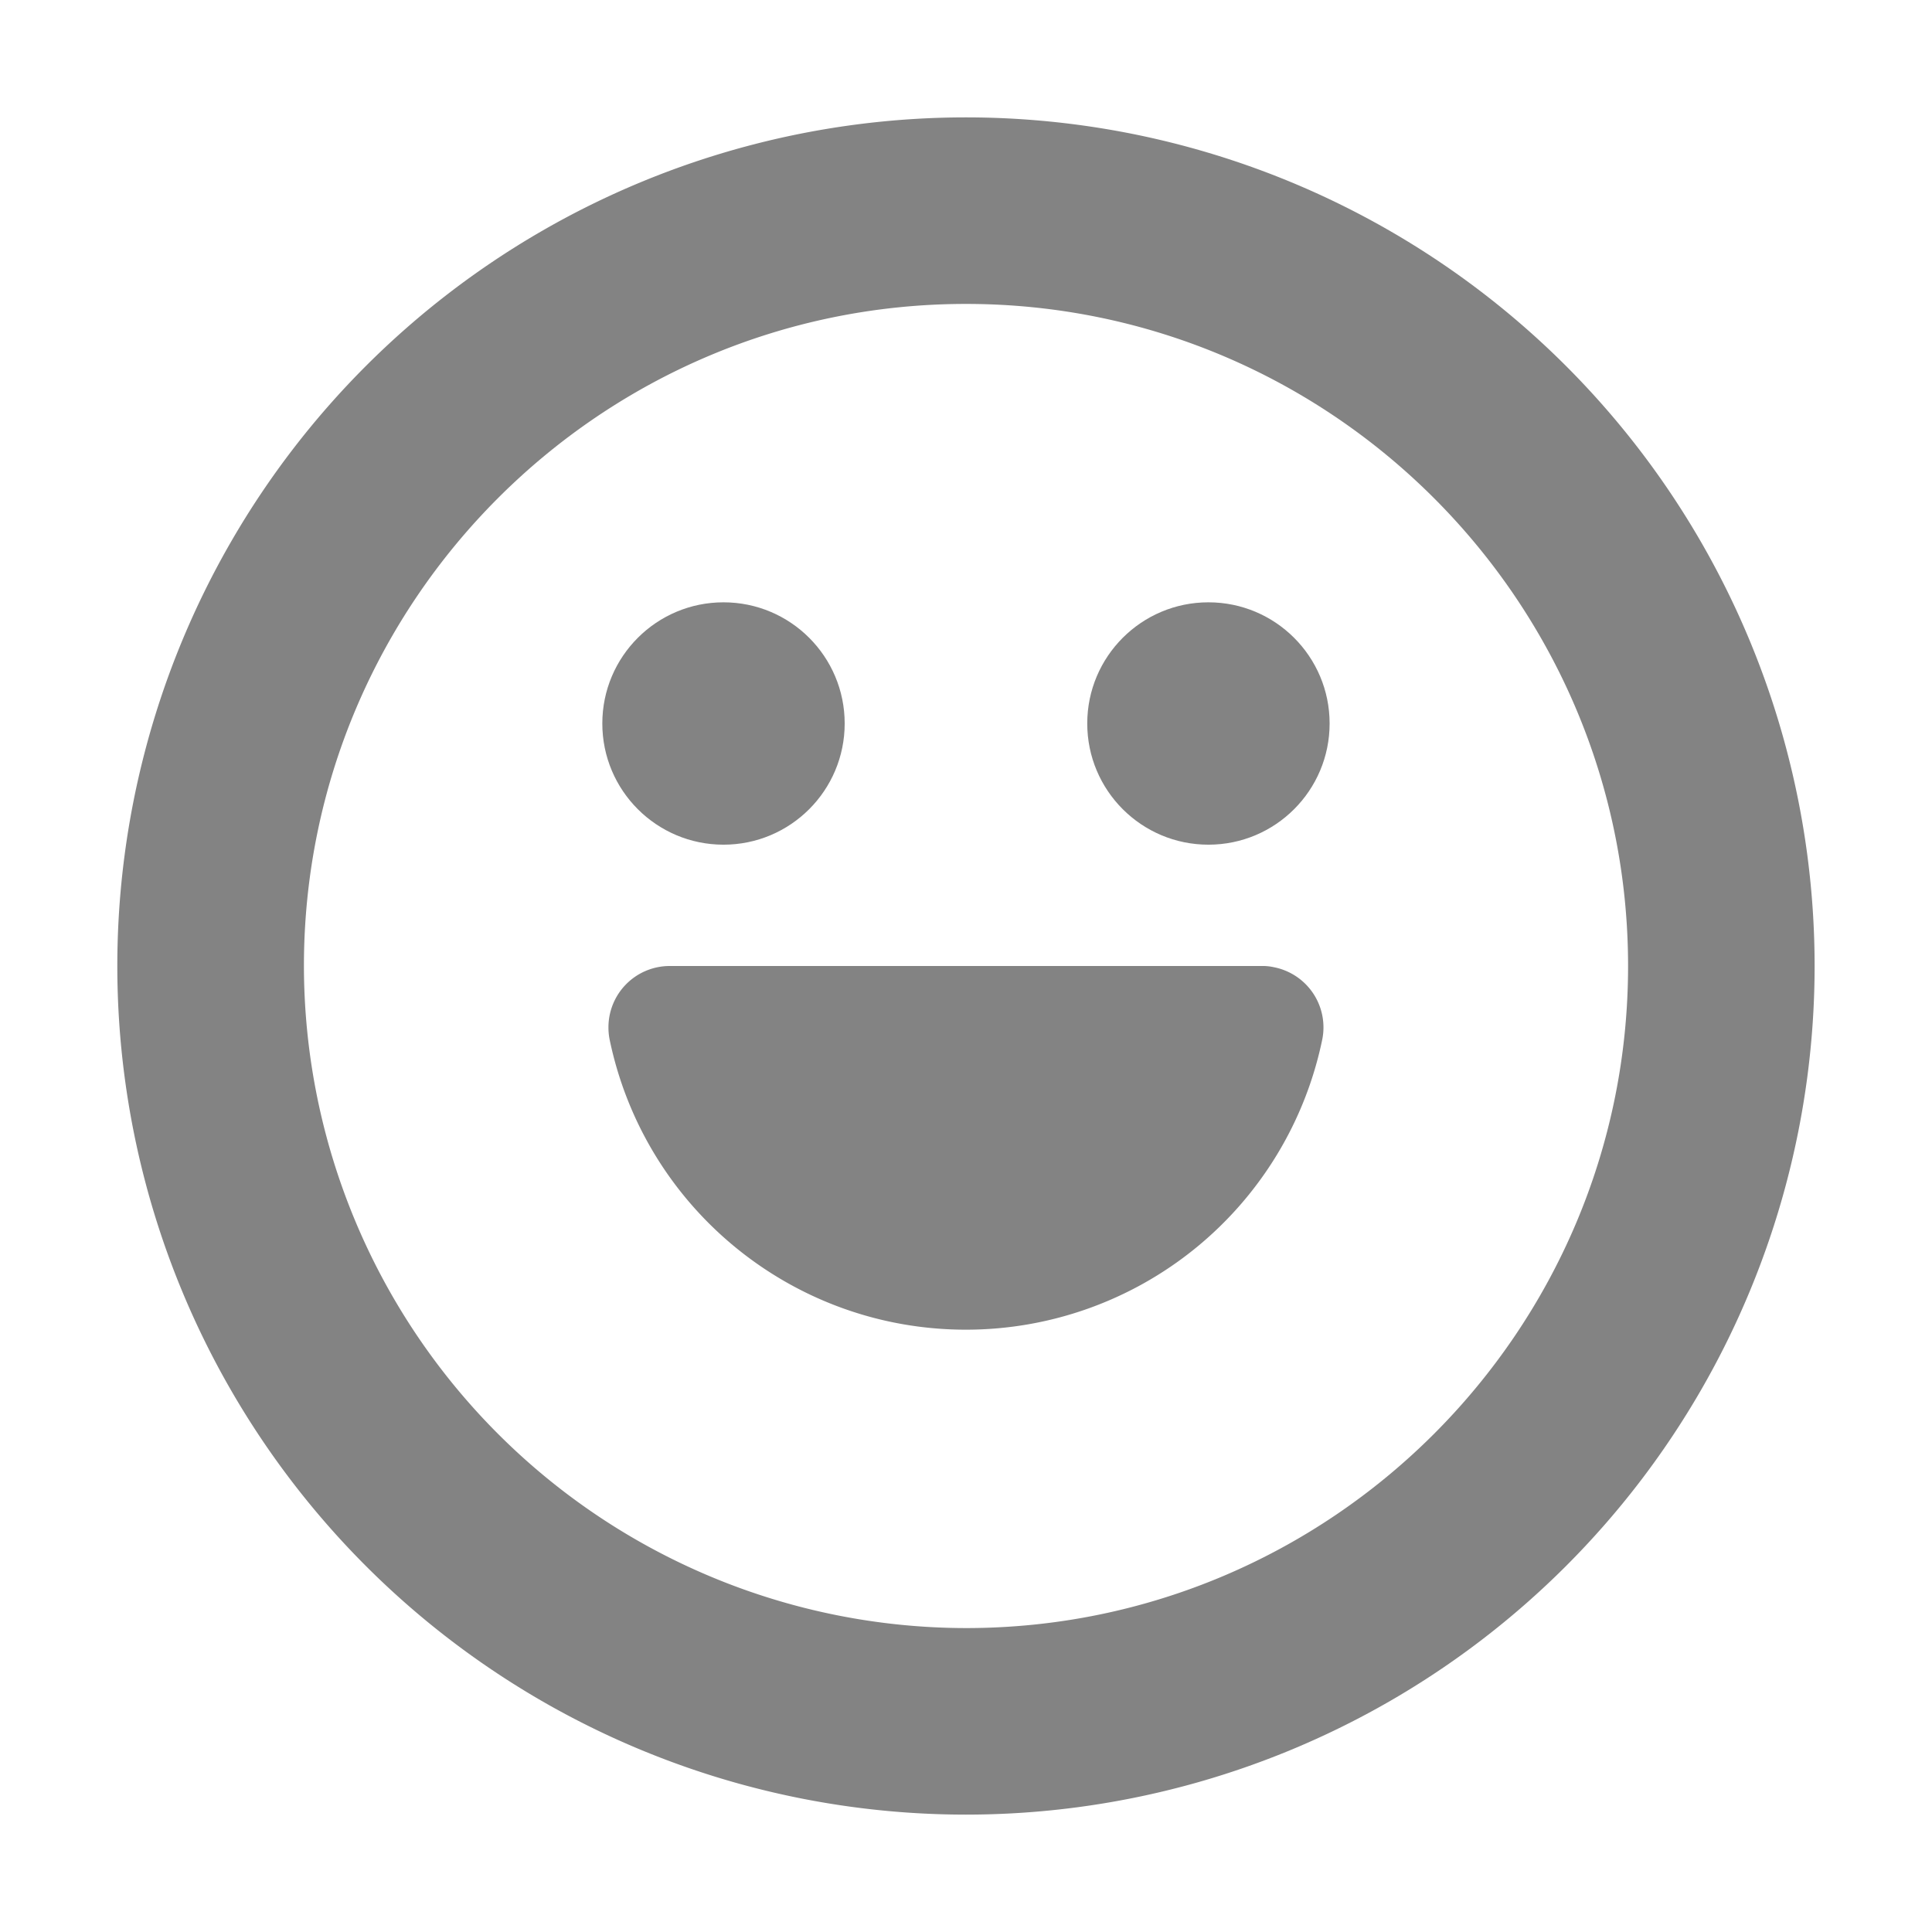
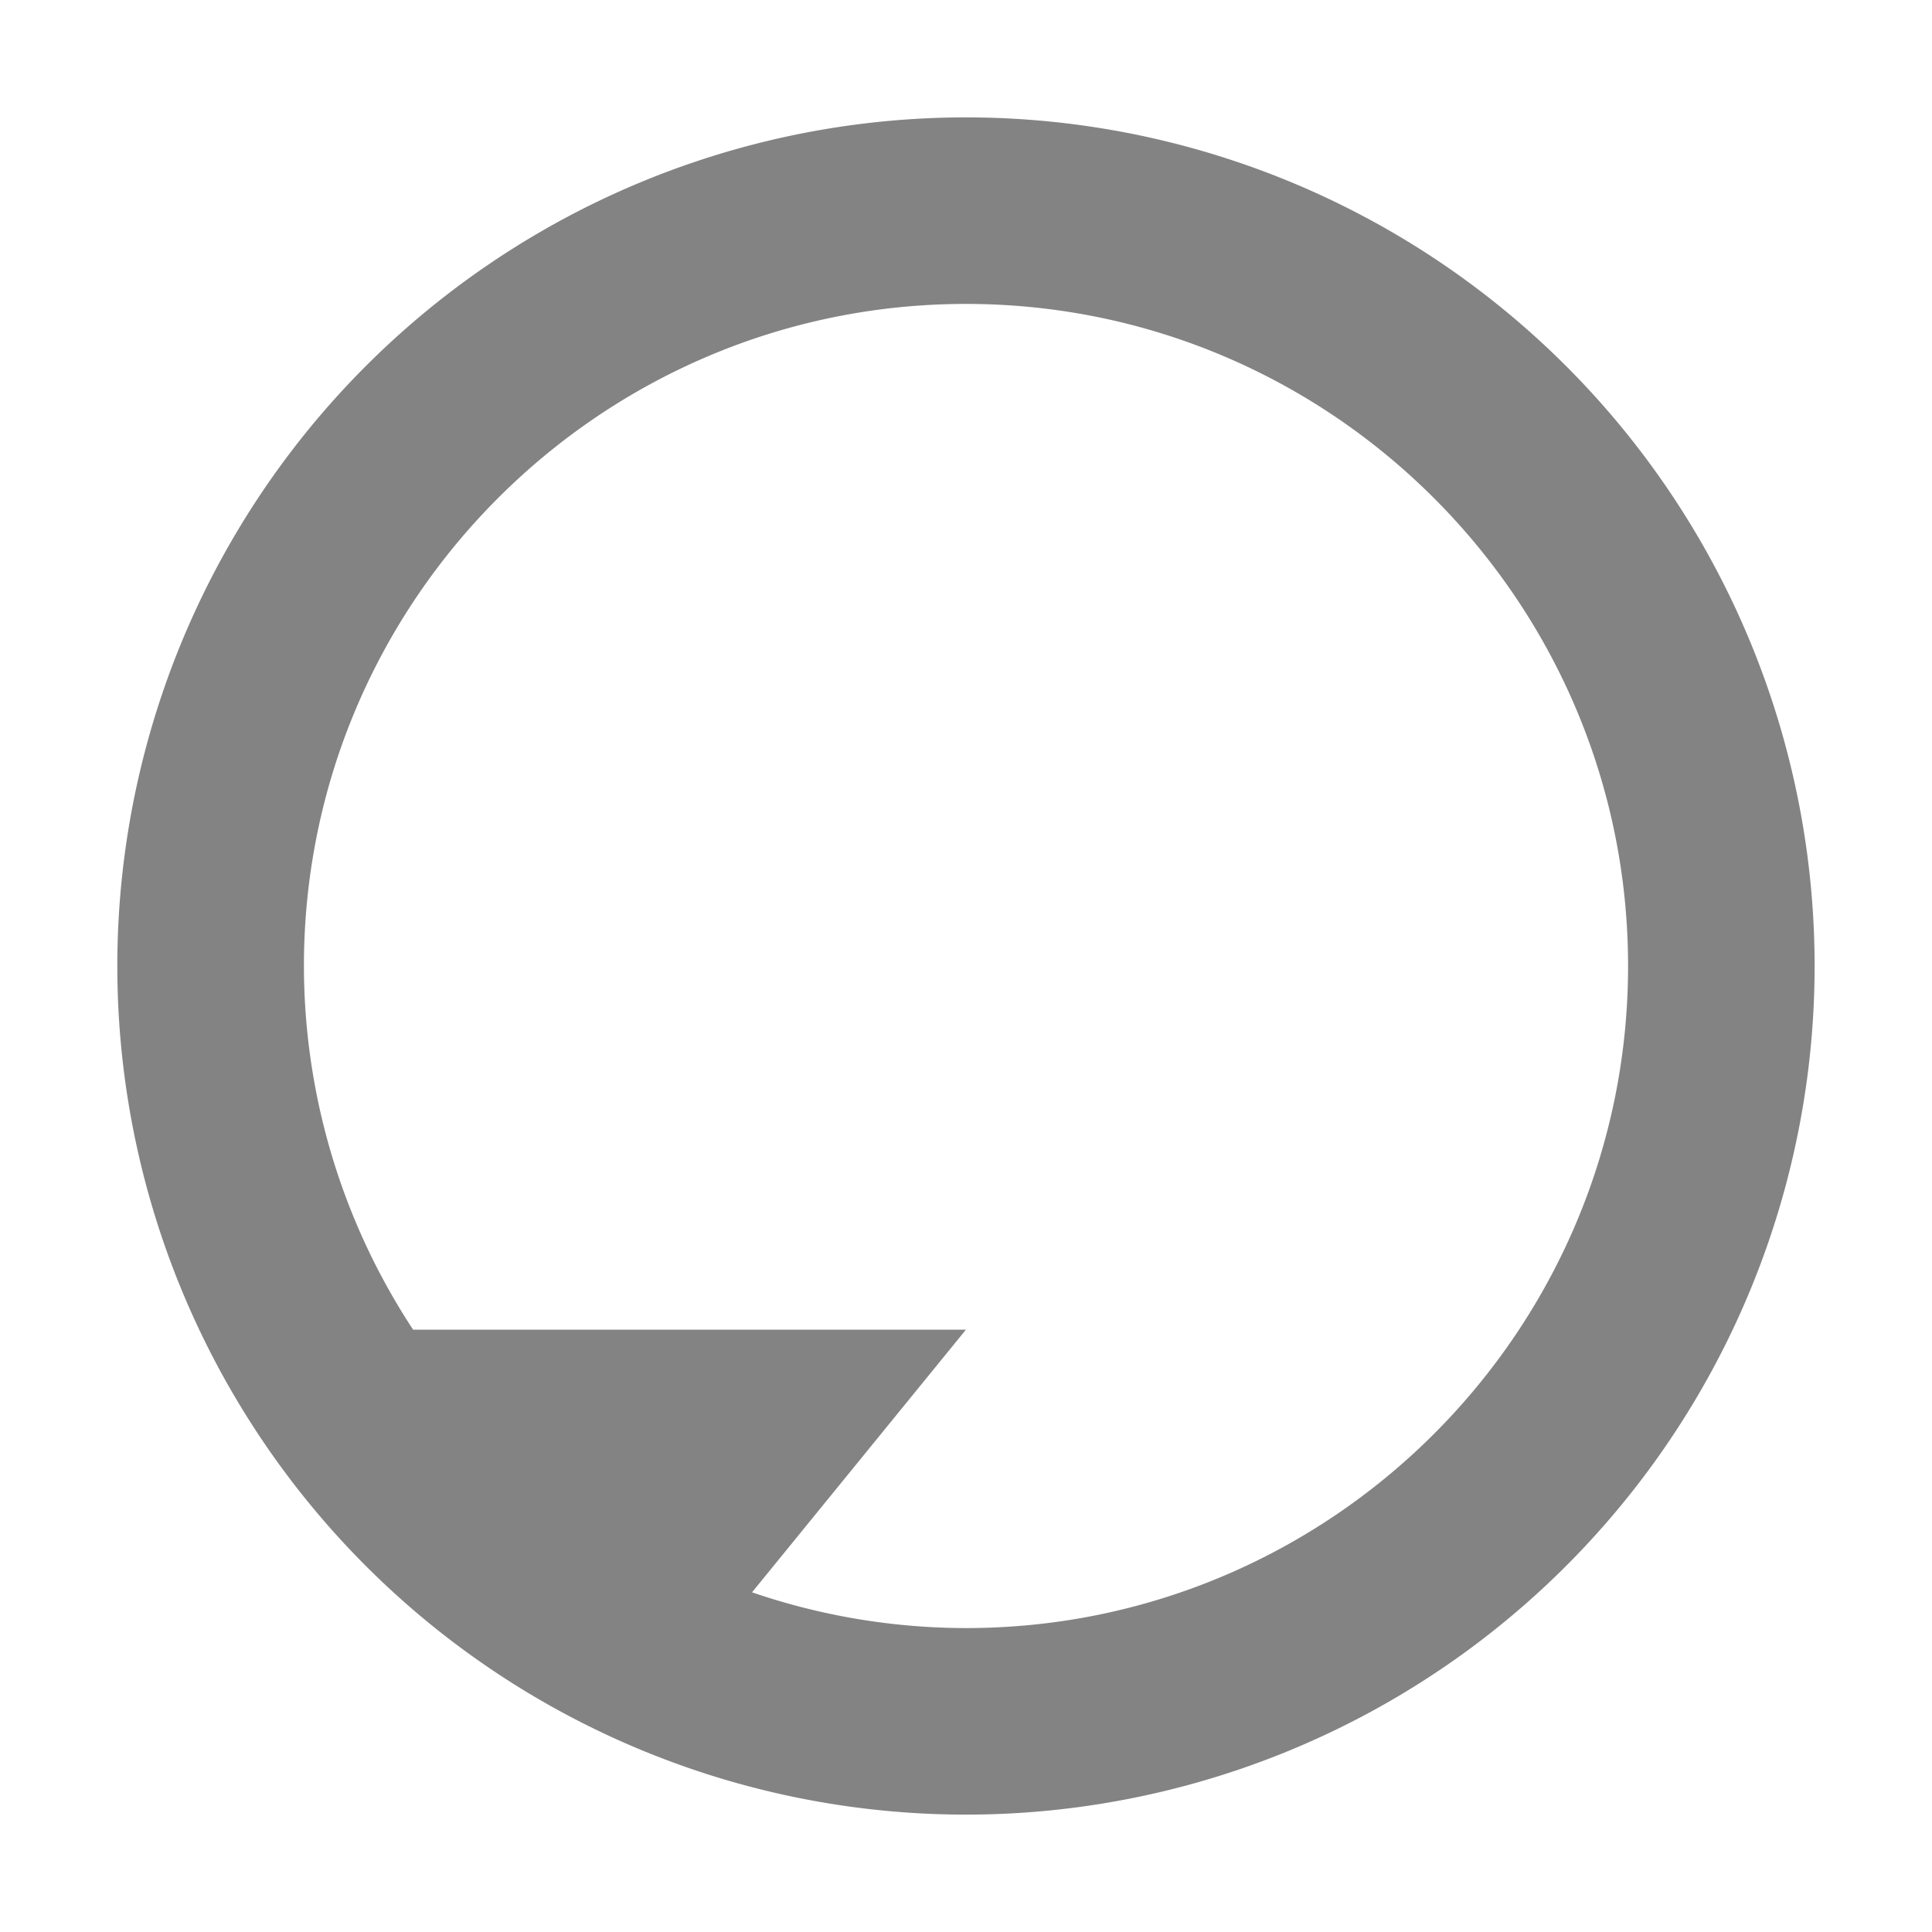
<svg xmlns="http://www.w3.org/2000/svg" width="29" height="29" fill="#838383">
-   <circle cx="10.86" cy="10.86" r="1.819" />
-   <circle cx="18.139" cy="10.86" r="1.819" />
-   <path d="M14.499 19.959a5.46 5.46 0 0 0 5.35-4.363.92.92 0 0 0-.729-1.078.74.74 0 0 0-.175-.018h-8.893a.92.92 0 0 0-.919.922.93.93 0 0 0 .016.174c.524 2.541 2.757 4.363 5.35 4.363zM14.5 4.562c5.479 0 9.938 4.458 9.938 9.938s-4.458 9.938-9.938 9.938A9.95 9.95 0 0 1 4.562 14.5c0-5.48 4.458-9.938 9.938-9.938m0-2.8A12.74 12.74 0 0 0 1.761 14.5a12.74 12.74 0 0 0 12.738 12.738A12.74 12.74 0 0 0 27.238 14.5 12.74 12.74 0 0 0 14.5 1.762z" />
+   <path d="M14.499 19.959h-8.893a.92.92 0 0 0-.919.922.93.93 0 0 0 .016.174c.524 2.541 2.757 4.363 5.35 4.363zM14.5 4.562c5.479 0 9.938 4.458 9.938 9.938s-4.458 9.938-9.938 9.938A9.95 9.95 0 0 1 4.562 14.5c0-5.48 4.458-9.938 9.938-9.938m0-2.8A12.74 12.74 0 0 0 1.761 14.5a12.74 12.74 0 0 0 12.738 12.738A12.74 12.74 0 0 0 27.238 14.5 12.74 12.74 0 0 0 14.5 1.762z" />
</svg>